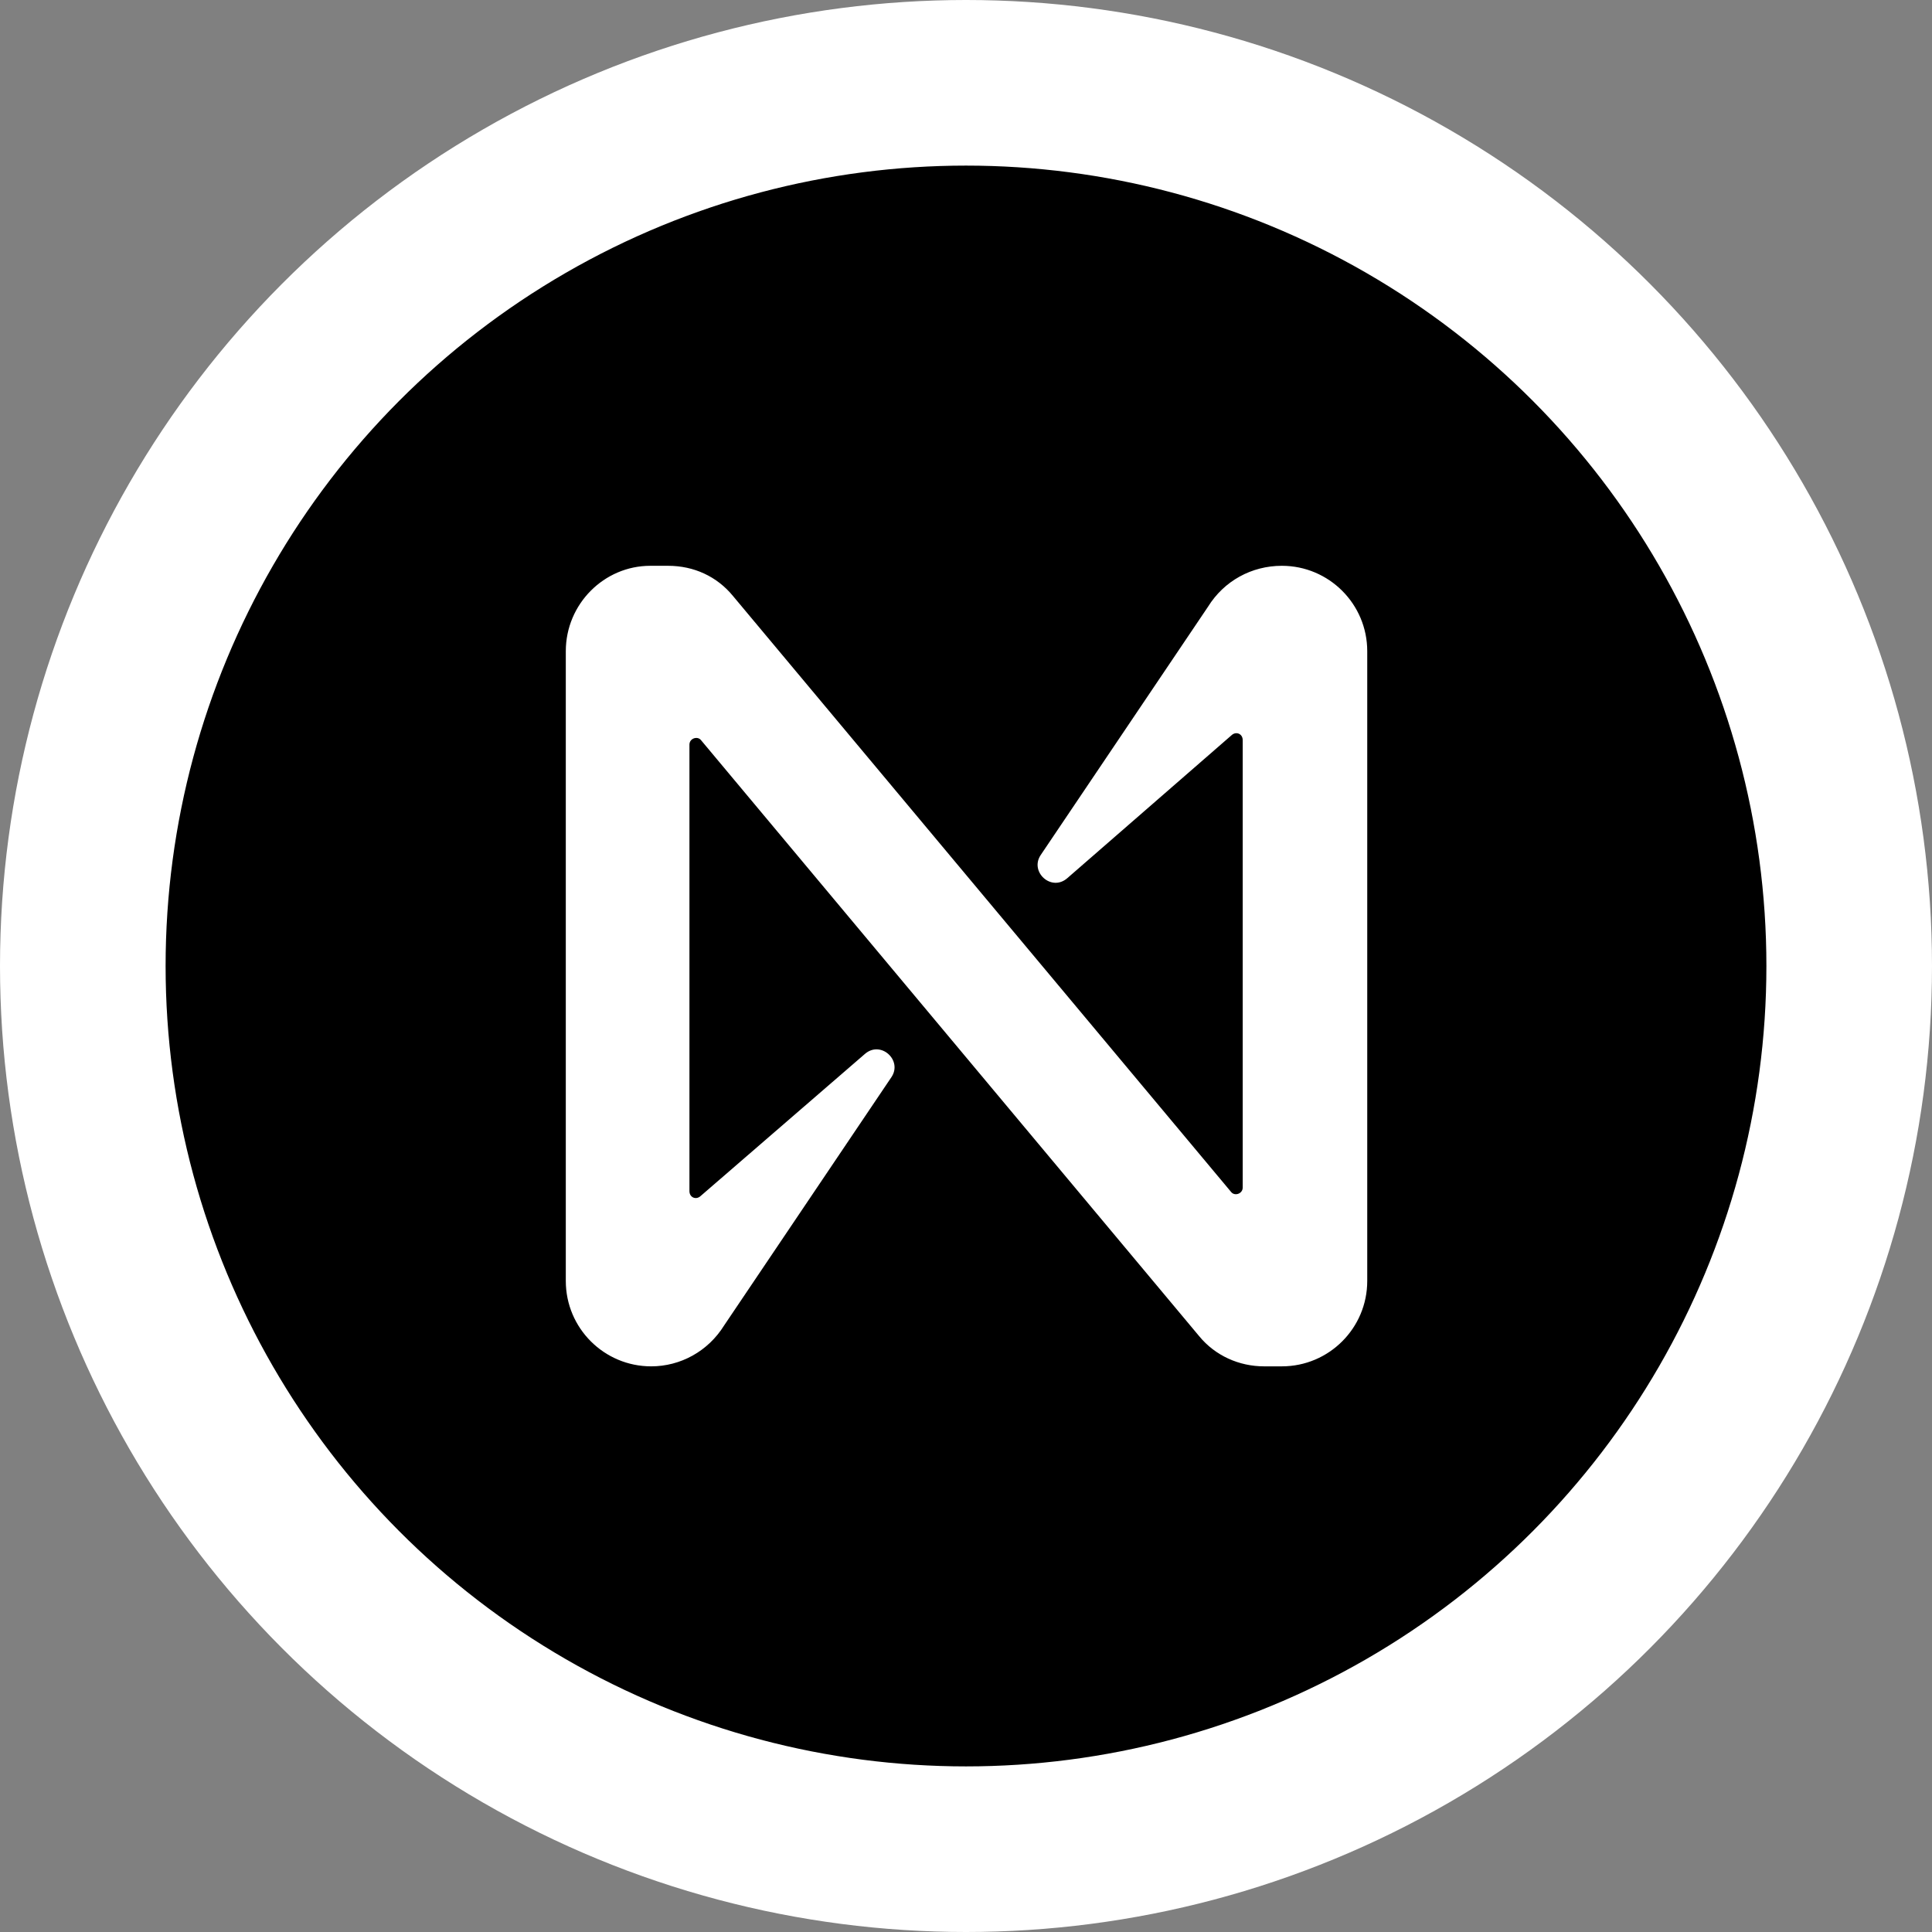
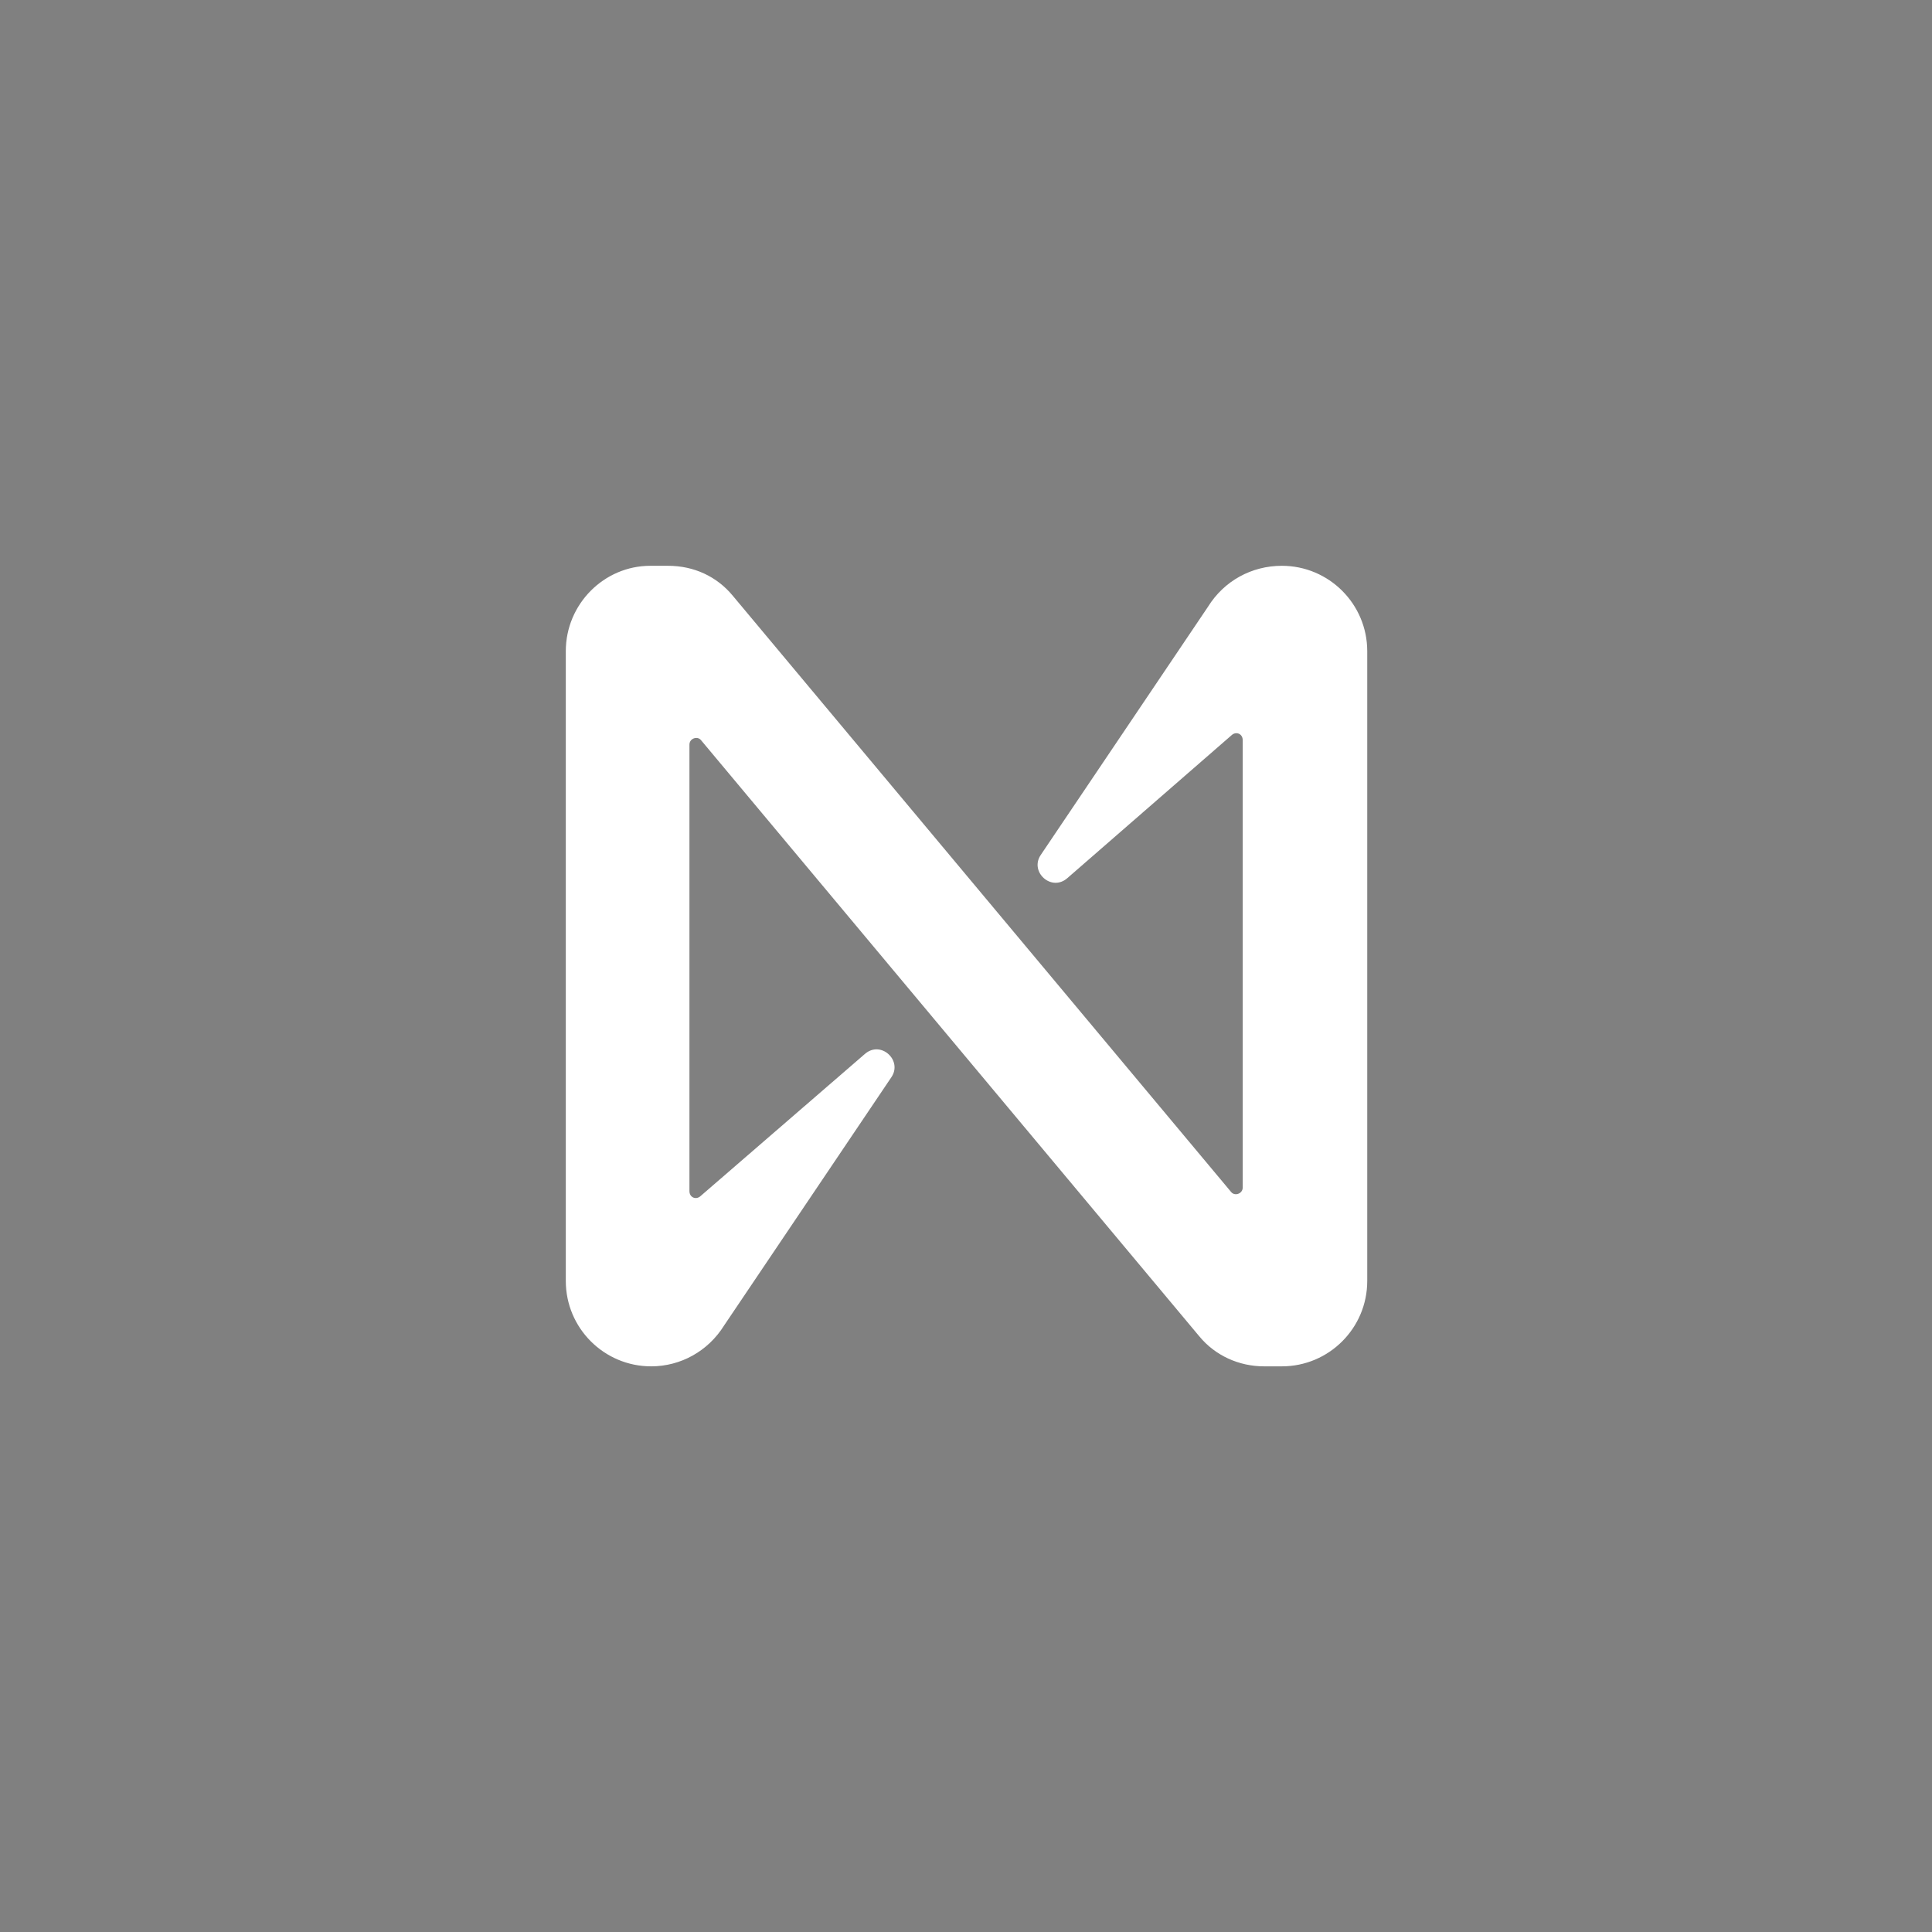
<svg xmlns="http://www.w3.org/2000/svg" width="210" height="210" viewBox="0 0 210 210" fill="none">
  <rect x="0" y="0" width="210" height="210" fill="#808080" stroke="none" />
-   <circle cx="105" cy="105" r="96" fill="black" stroke="white" stroke-width="18" />
  <path d="M131.306 65.948L113.13 92.922C111.873 94.76 114.29 96.983 116.03 95.436L133.917 79.87C134.4 79.483 135.077 79.773 135.077 80.45V129.083C135.077 129.759 134.207 130.049 133.82 129.566L79.677 64.787C77.936 62.66 75.423 61.5 72.619 61.5H70.685C65.657 61.5 61.5 65.657 61.5 70.782V139.234C61.5 144.359 65.657 148.516 70.782 148.516C73.972 148.516 76.969 146.872 78.71 144.069L96.886 117.094C98.143 115.257 95.726 113.033 93.986 114.58L76.099 130.049C75.616 130.436 74.939 130.146 74.939 129.469V80.934C74.939 80.257 75.809 79.967 76.196 80.45L130.339 145.229C132.08 147.356 134.69 148.516 137.397 148.516H139.331C144.455 148.516 148.613 144.359 148.613 139.234V70.782C148.613 65.657 144.455 61.5 139.331 61.5C136.044 61.5 133.047 63.144 131.306 65.948Z" fill="white" />
</svg>